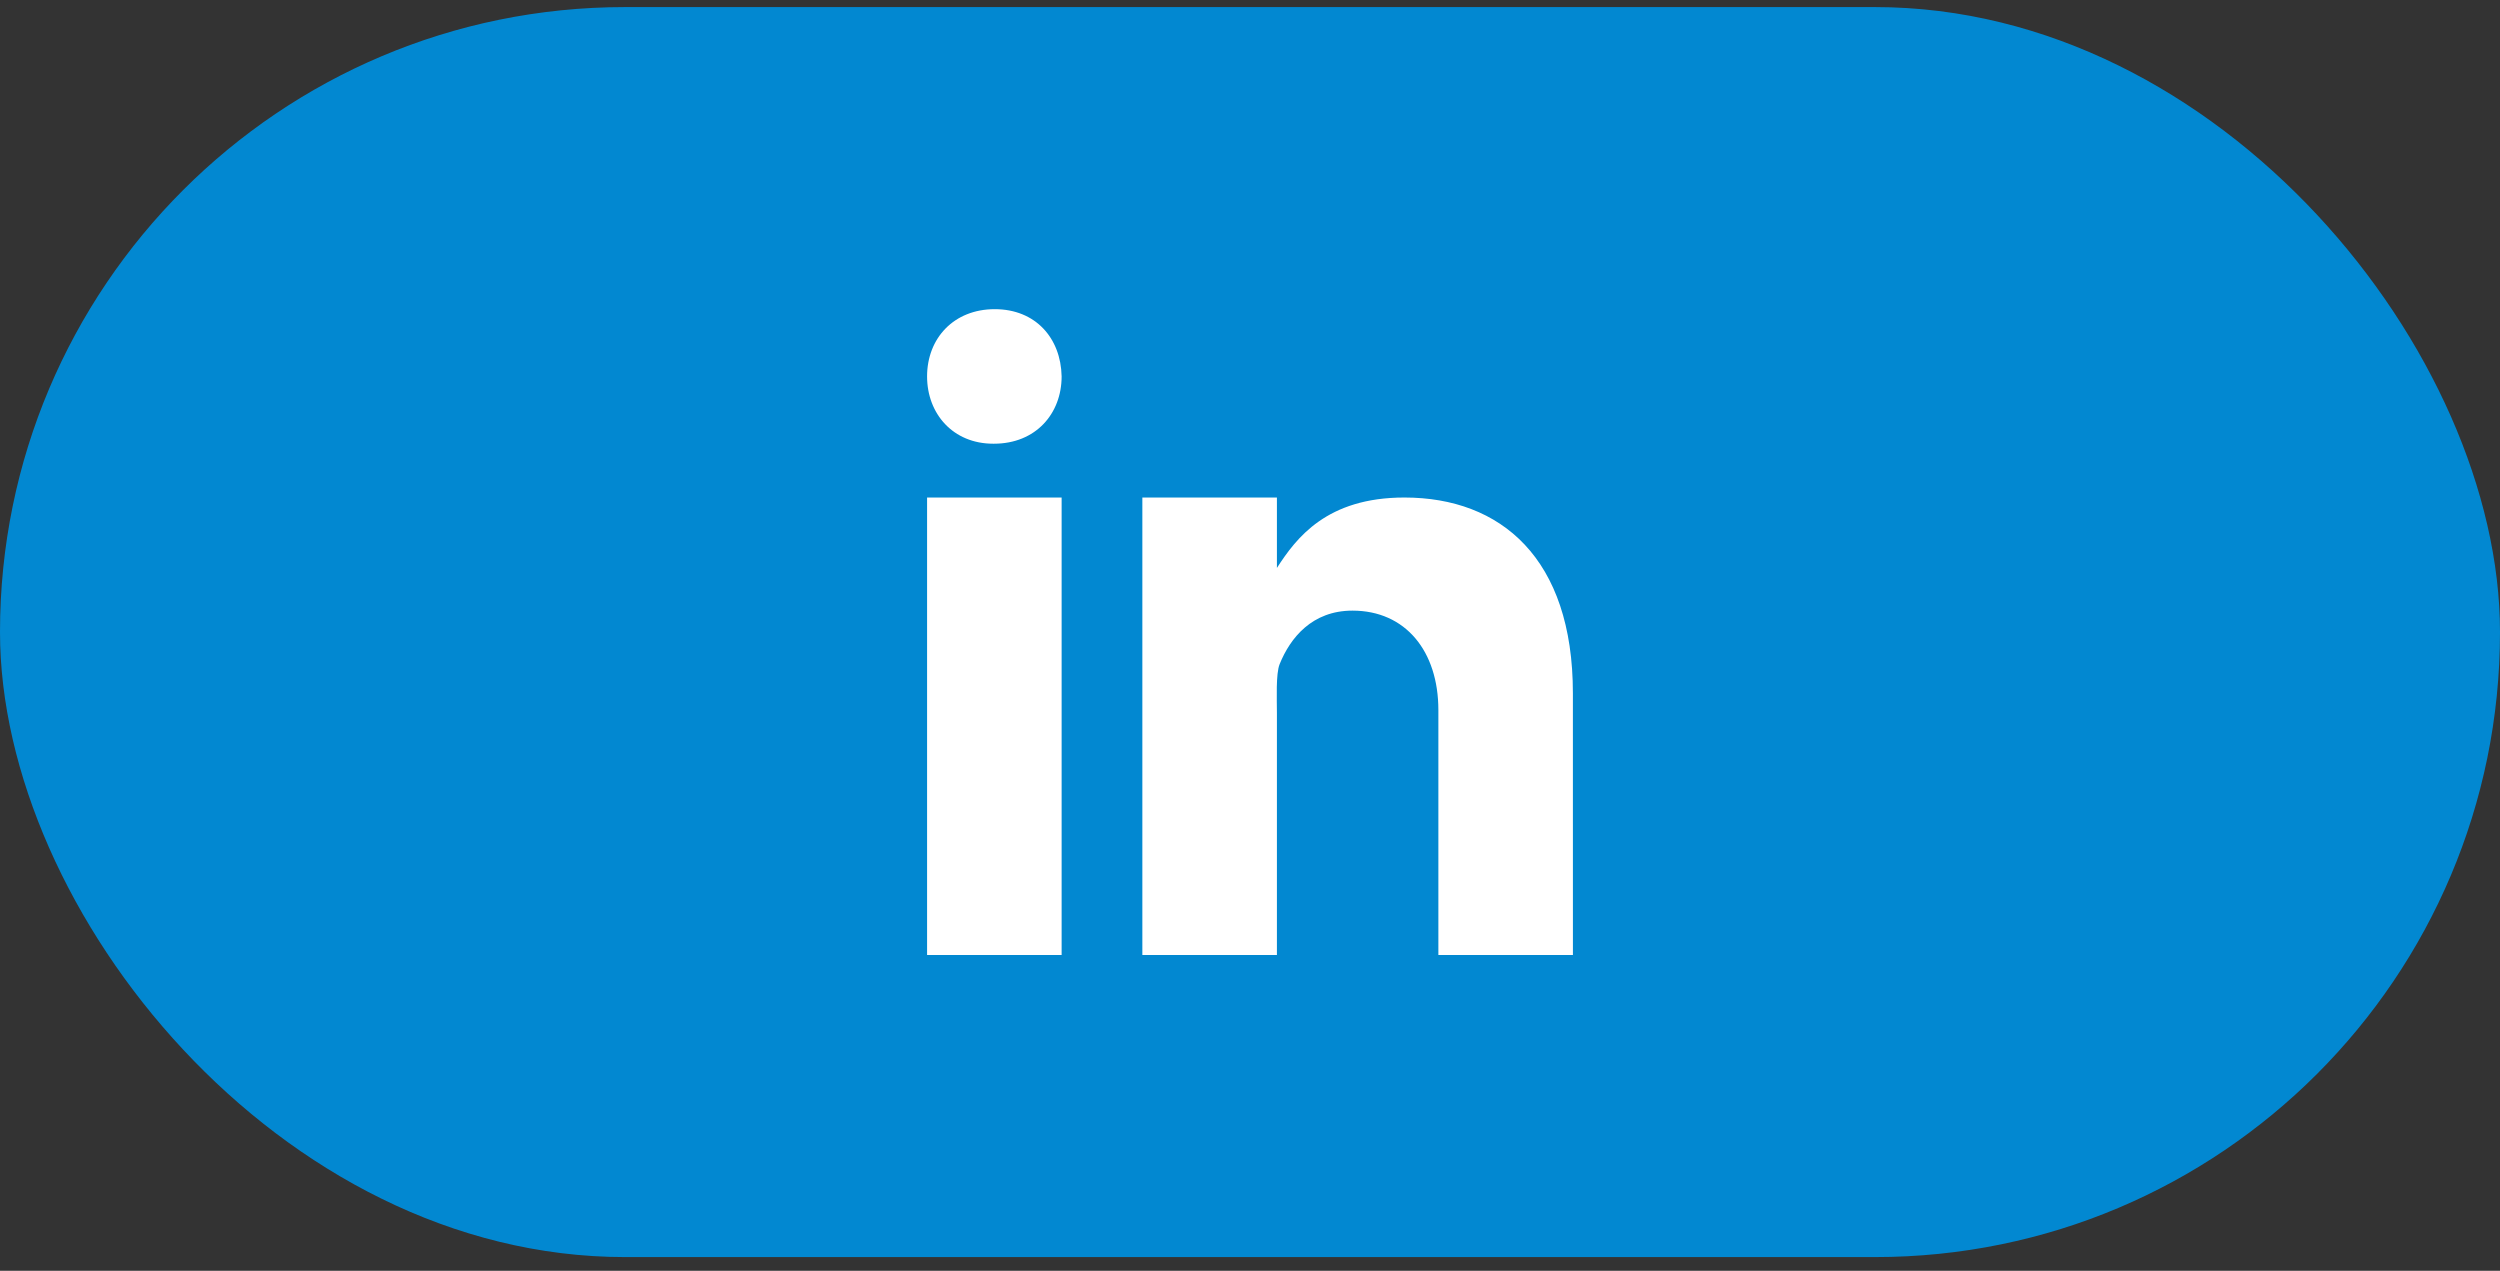
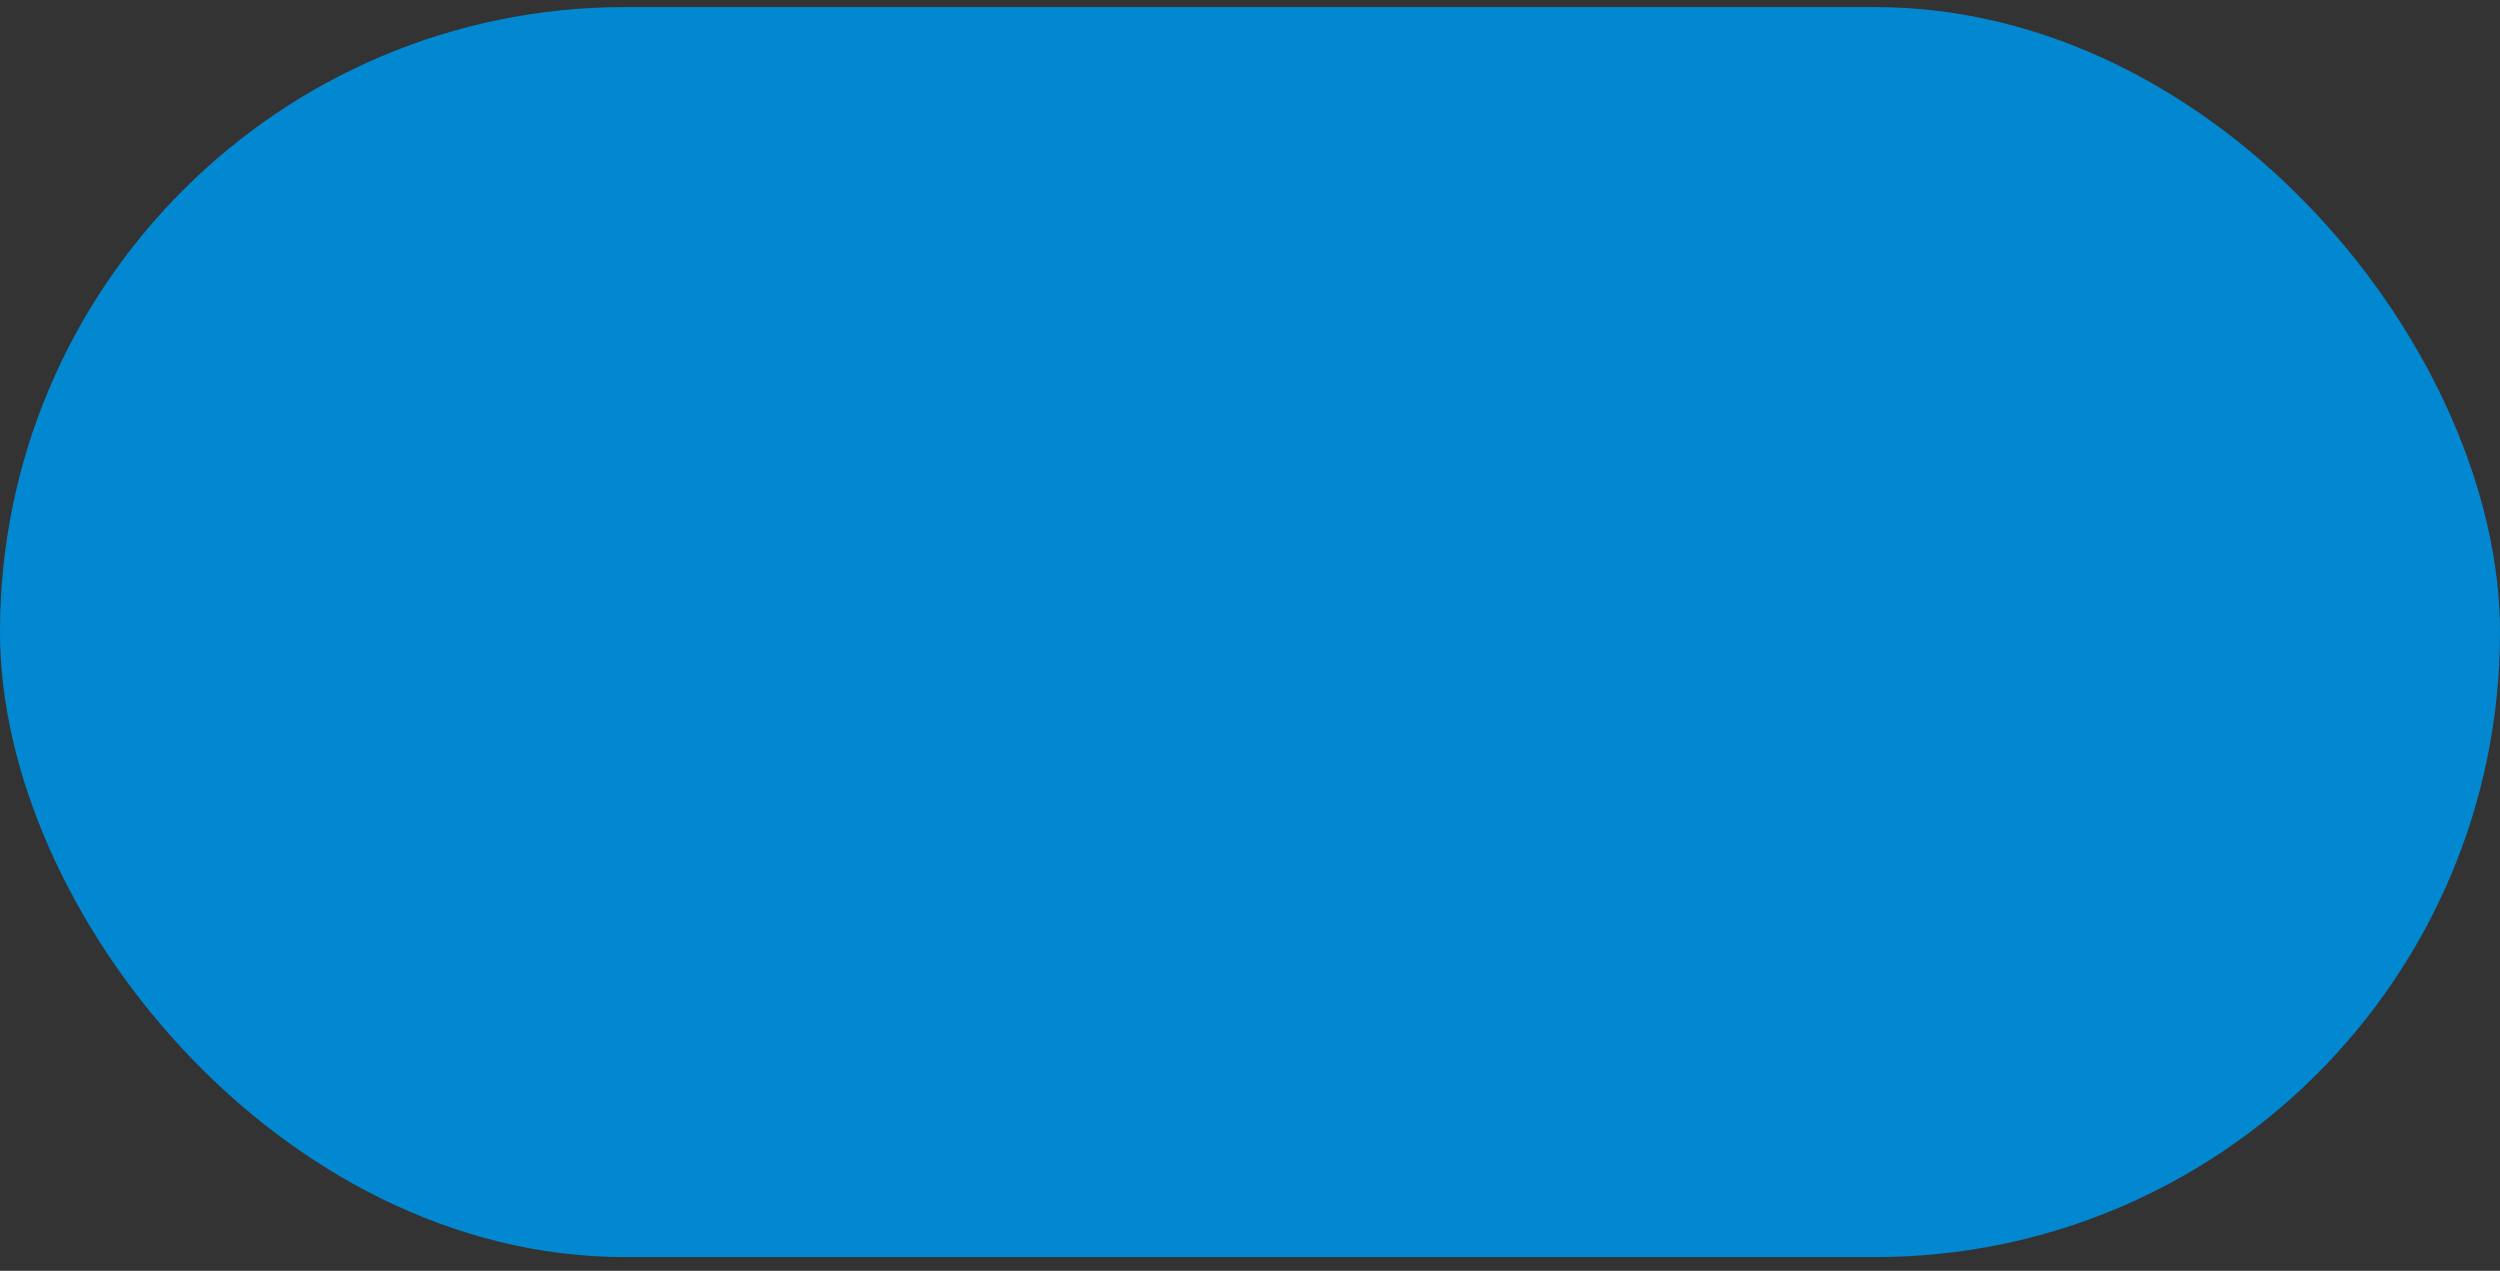
<svg xmlns="http://www.w3.org/2000/svg" width="120" height="61" viewBox="0 0 120 61" fill="none">
  <rect x="0" y="0" width="120" height="61" fill="#333333" stroke="none" />
  <rect y="0.34" width="120" height="60" rx="30" fill="#0288D1" />
  <path d="M83.25 47.132C83.25 50.699 80.359 53.59 76.792 53.59H43.208C39.642 53.59 36.75 50.699 36.75 47.132V13.548C36.75 9.981 39.642 7.09 43.208 7.09H76.792C80.359 7.09 83.25 9.981 83.25 13.548V47.132Z" fill="#0288D1" />
-   <path d="M44.5 23.881H50.958V45.84H44.5V23.881ZM47.71 21.298H47.674C45.746 21.298 44.5 19.862 44.5 18.068C44.5 16.235 45.785 14.84 47.747 14.84C49.712 14.84 50.922 16.235 50.958 18.068C50.958 19.861 49.712 21.298 47.71 21.298ZM75.5 45.84H69.042V34.087C69.042 31.248 67.459 29.31 64.919 29.31C62.98 29.31 61.931 30.618 61.422 31.881C61.236 32.333 61.292 33.583 61.292 34.215V45.84H54.833V23.881H61.292V27.261C62.223 25.819 63.681 23.881 67.412 23.881C72.033 23.881 75.499 26.788 75.499 33.277L75.5 45.84Z" fill="white" />
</svg>